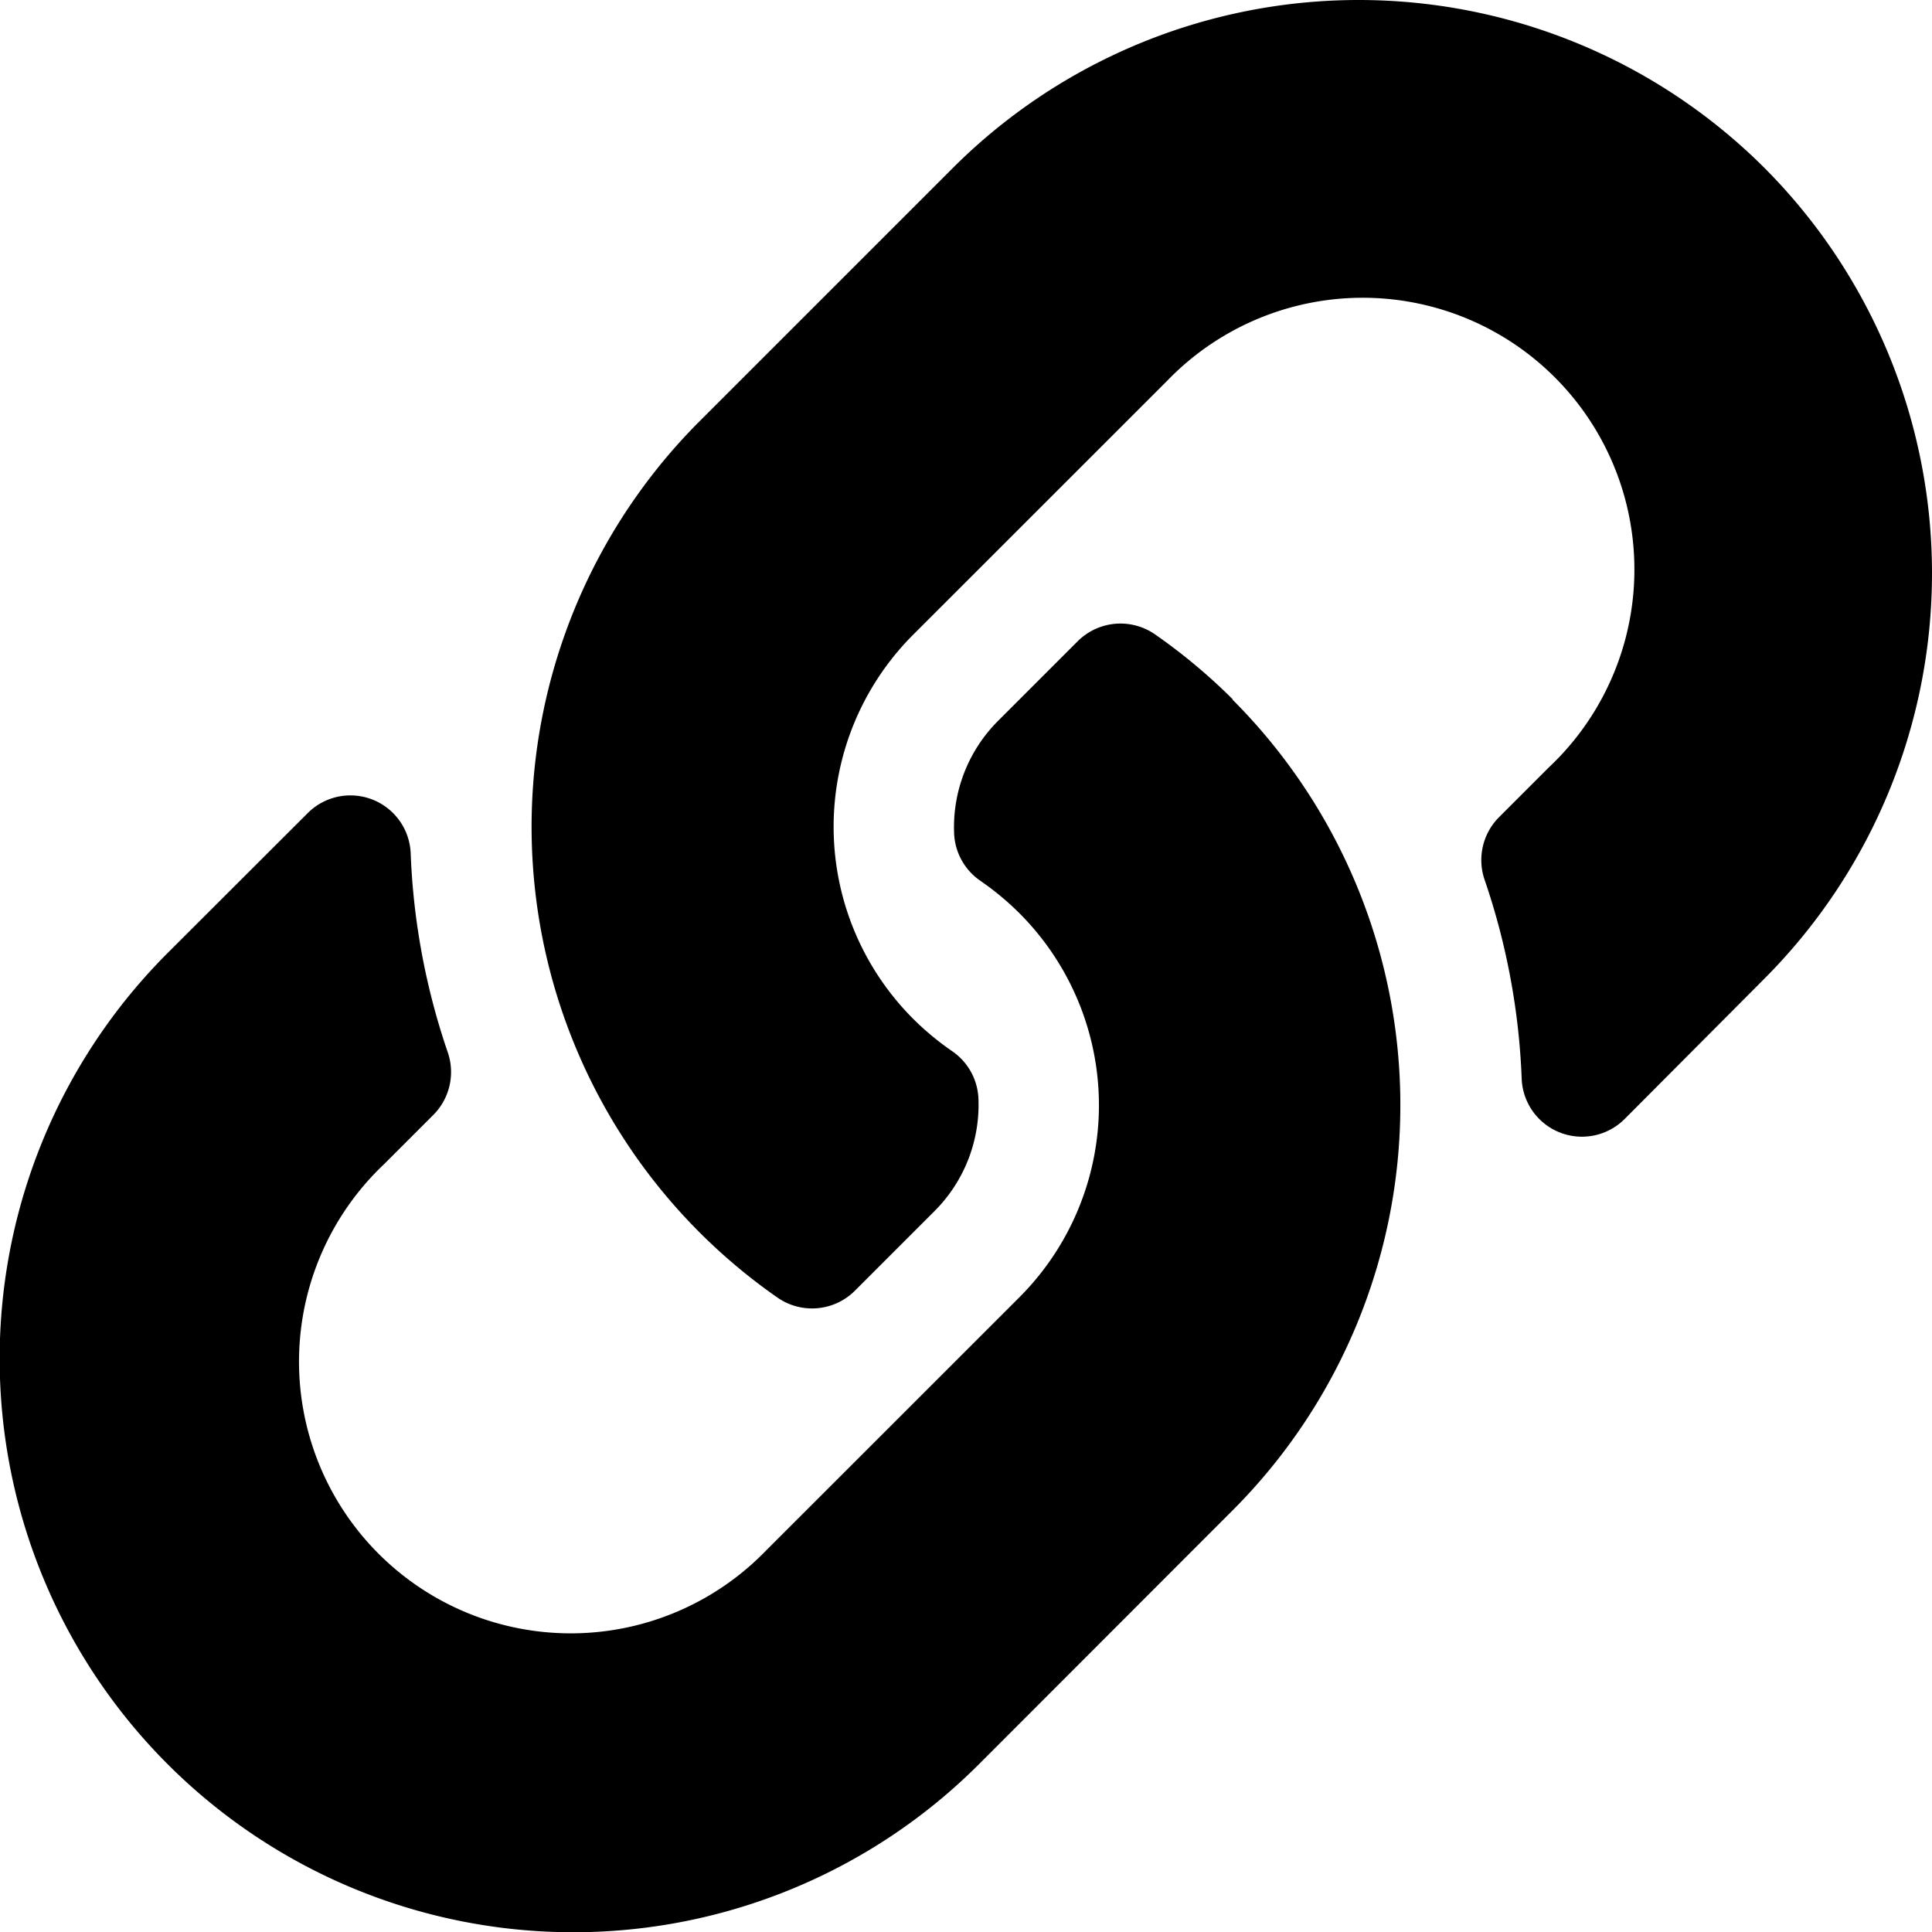
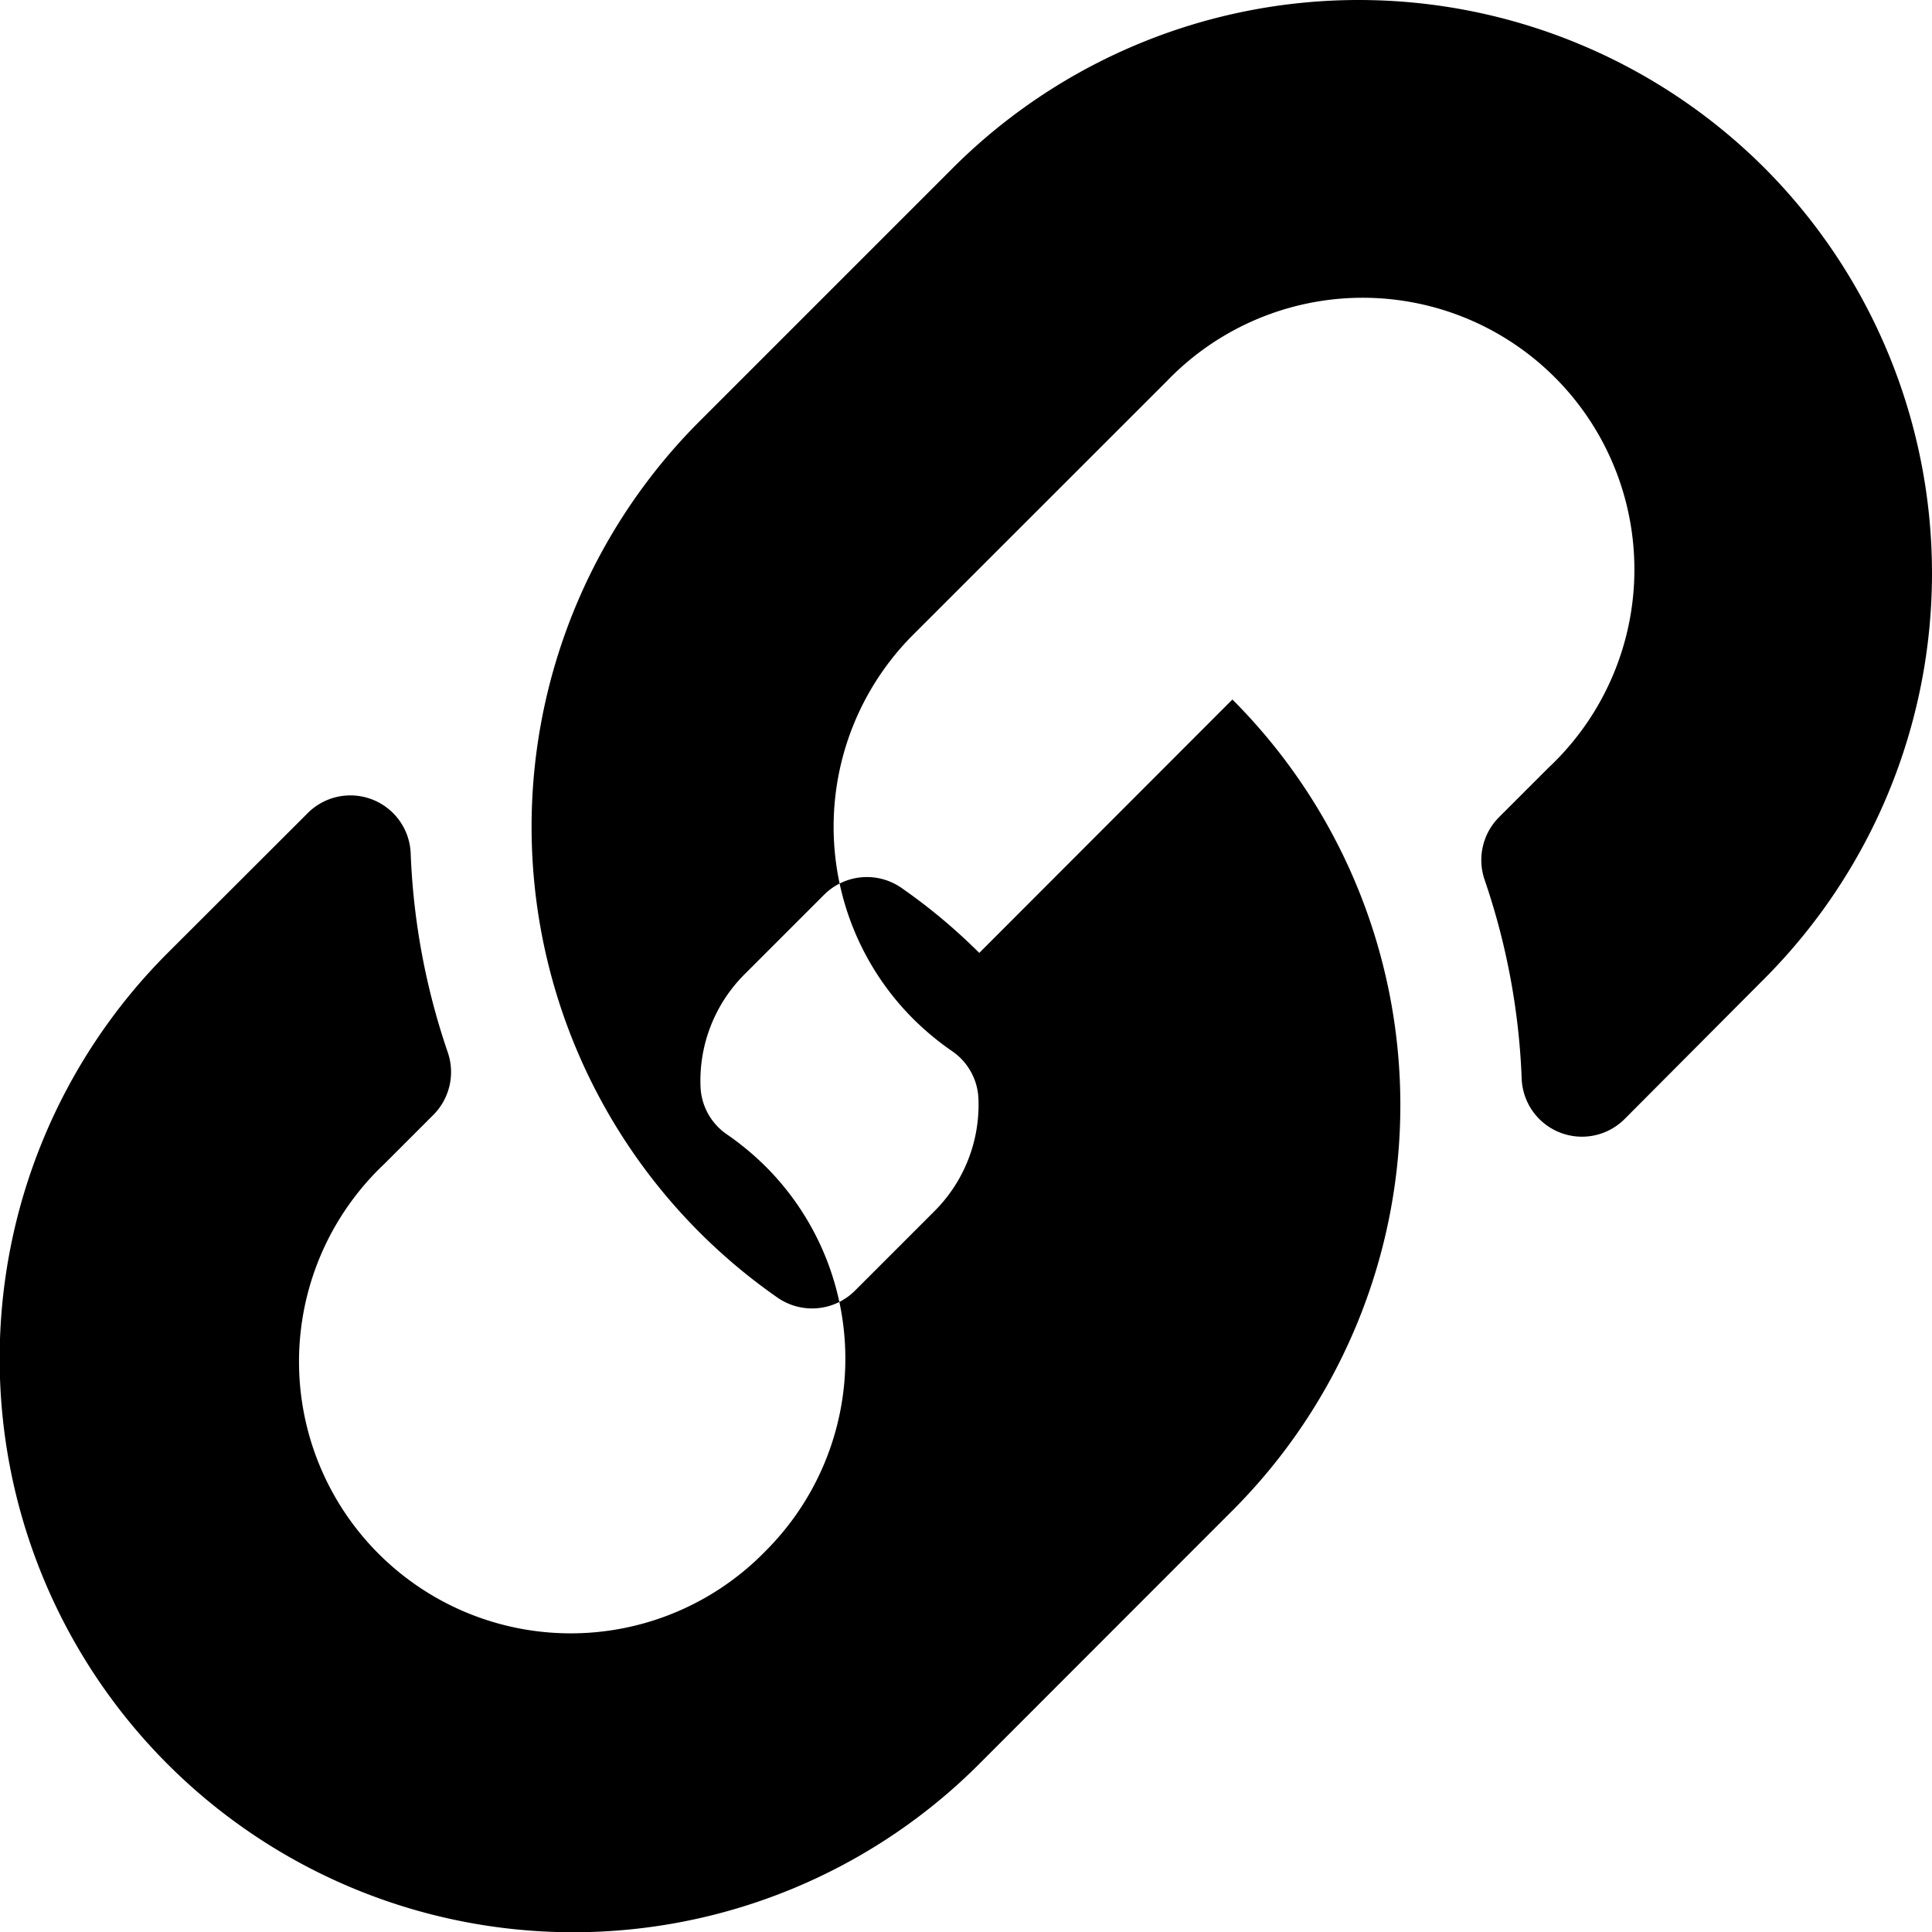
<svg xmlns="http://www.w3.org/2000/svg" width="20.883" height="20.883" viewBox="0 0 20.883 20.883">
-   <path d="M13.321,7.561a6.2,6.2,0,0,1,.015,8.752l-.015.015L10.581,19.07A6.2,6.2,0,0,1,1.813,10.3L3.326,8.789a.652.652,0,0,1,1.113.433,7.516,7.516,0,0,0,.4,2.15.656.656,0,0,1-.154.678l-.534.534a2.937,2.937,0,1,0,4.126,4.179l2.741-2.74a2.936,2.936,0,0,0,0-4.153,3.055,3.055,0,0,0-.422-.35.654.654,0,0,1-.283-.514,1.625,1.625,0,0,1,.477-1.216l.859-.859a.655.655,0,0,1,.84-.071,6.219,6.219,0,0,1,.837.7ZM19.07,1.813a6.207,6.207,0,0,0-8.768,0L7.561,4.554l-.015.015A6.2,6.2,0,0,0,8.4,14.023a.655.655,0,0,0,.84-.071l.859-.859a1.625,1.625,0,0,0,.477-1.216.654.654,0,0,0-.283-.514,3.055,3.055,0,0,1-.422-.35,2.936,2.936,0,0,1,0-4.153l2.741-2.74A2.937,2.937,0,1,1,16.736,8.3l-.534.534a.656.656,0,0,0-.154.678,7.516,7.516,0,0,1,.4,2.15.652.652,0,0,0,1.113.433L19.07,10.58a6.206,6.206,0,0,0,0-8.767Z" transform="translate(0)" />
+   <path d="M13.321,7.561a6.2,6.2,0,0,1,.015,8.752l-.015.015L10.581,19.07A6.2,6.2,0,0,1,1.813,10.3L3.326,8.789a.652.652,0,0,1,1.113.433,7.516,7.516,0,0,0,.4,2.15.656.656,0,0,1-.154.678l-.534.534a2.937,2.937,0,1,0,4.126,4.179a2.936,2.936,0,0,0,0-4.153,3.055,3.055,0,0,0-.422-.35.654.654,0,0,1-.283-.514,1.625,1.625,0,0,1,.477-1.216l.859-.859a.655.655,0,0,1,.84-.071,6.219,6.219,0,0,1,.837.7ZM19.07,1.813a6.207,6.207,0,0,0-8.768,0L7.561,4.554l-.015.015A6.2,6.2,0,0,0,8.4,14.023a.655.655,0,0,0,.84-.071l.859-.859a1.625,1.625,0,0,0,.477-1.216.654.654,0,0,0-.283-.514,3.055,3.055,0,0,1-.422-.35,2.936,2.936,0,0,1,0-4.153l2.741-2.74A2.937,2.937,0,1,1,16.736,8.3l-.534.534a.656.656,0,0,0-.154.678,7.516,7.516,0,0,1,.4,2.15.652.652,0,0,0,1.113.433L19.07,10.58a6.206,6.206,0,0,0,0-8.767Z" transform="translate(0)" />
</svg>